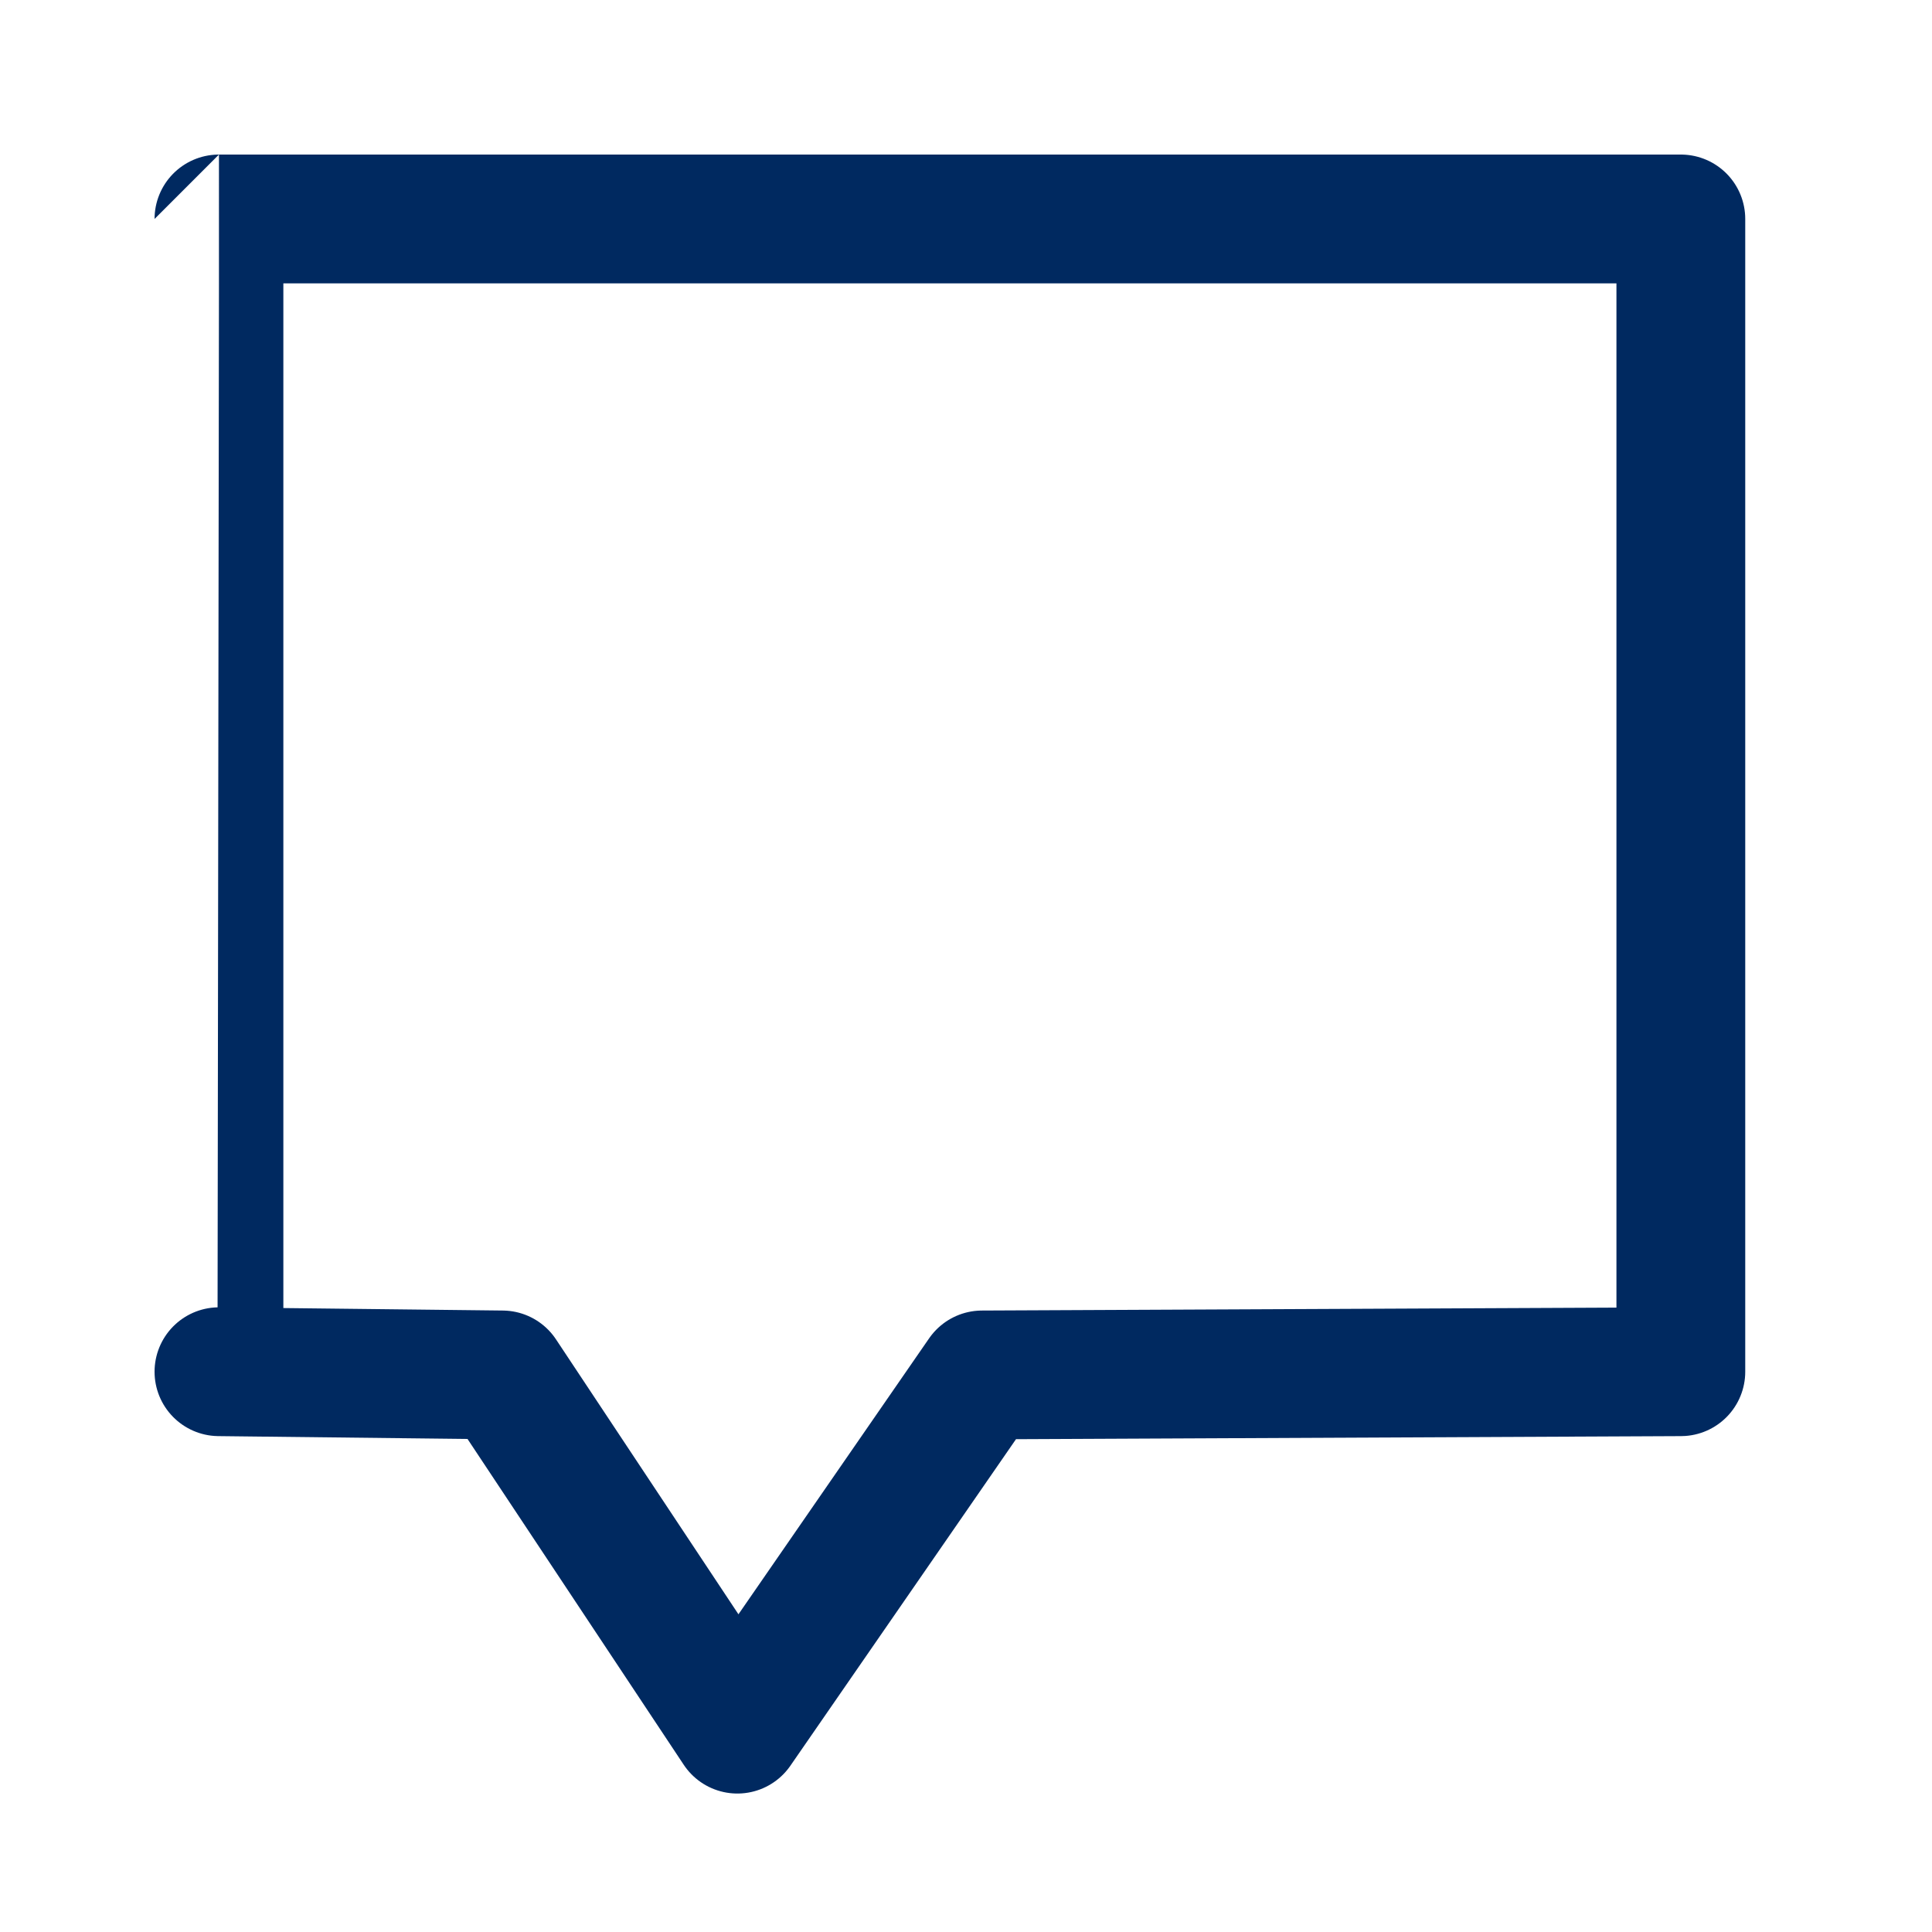
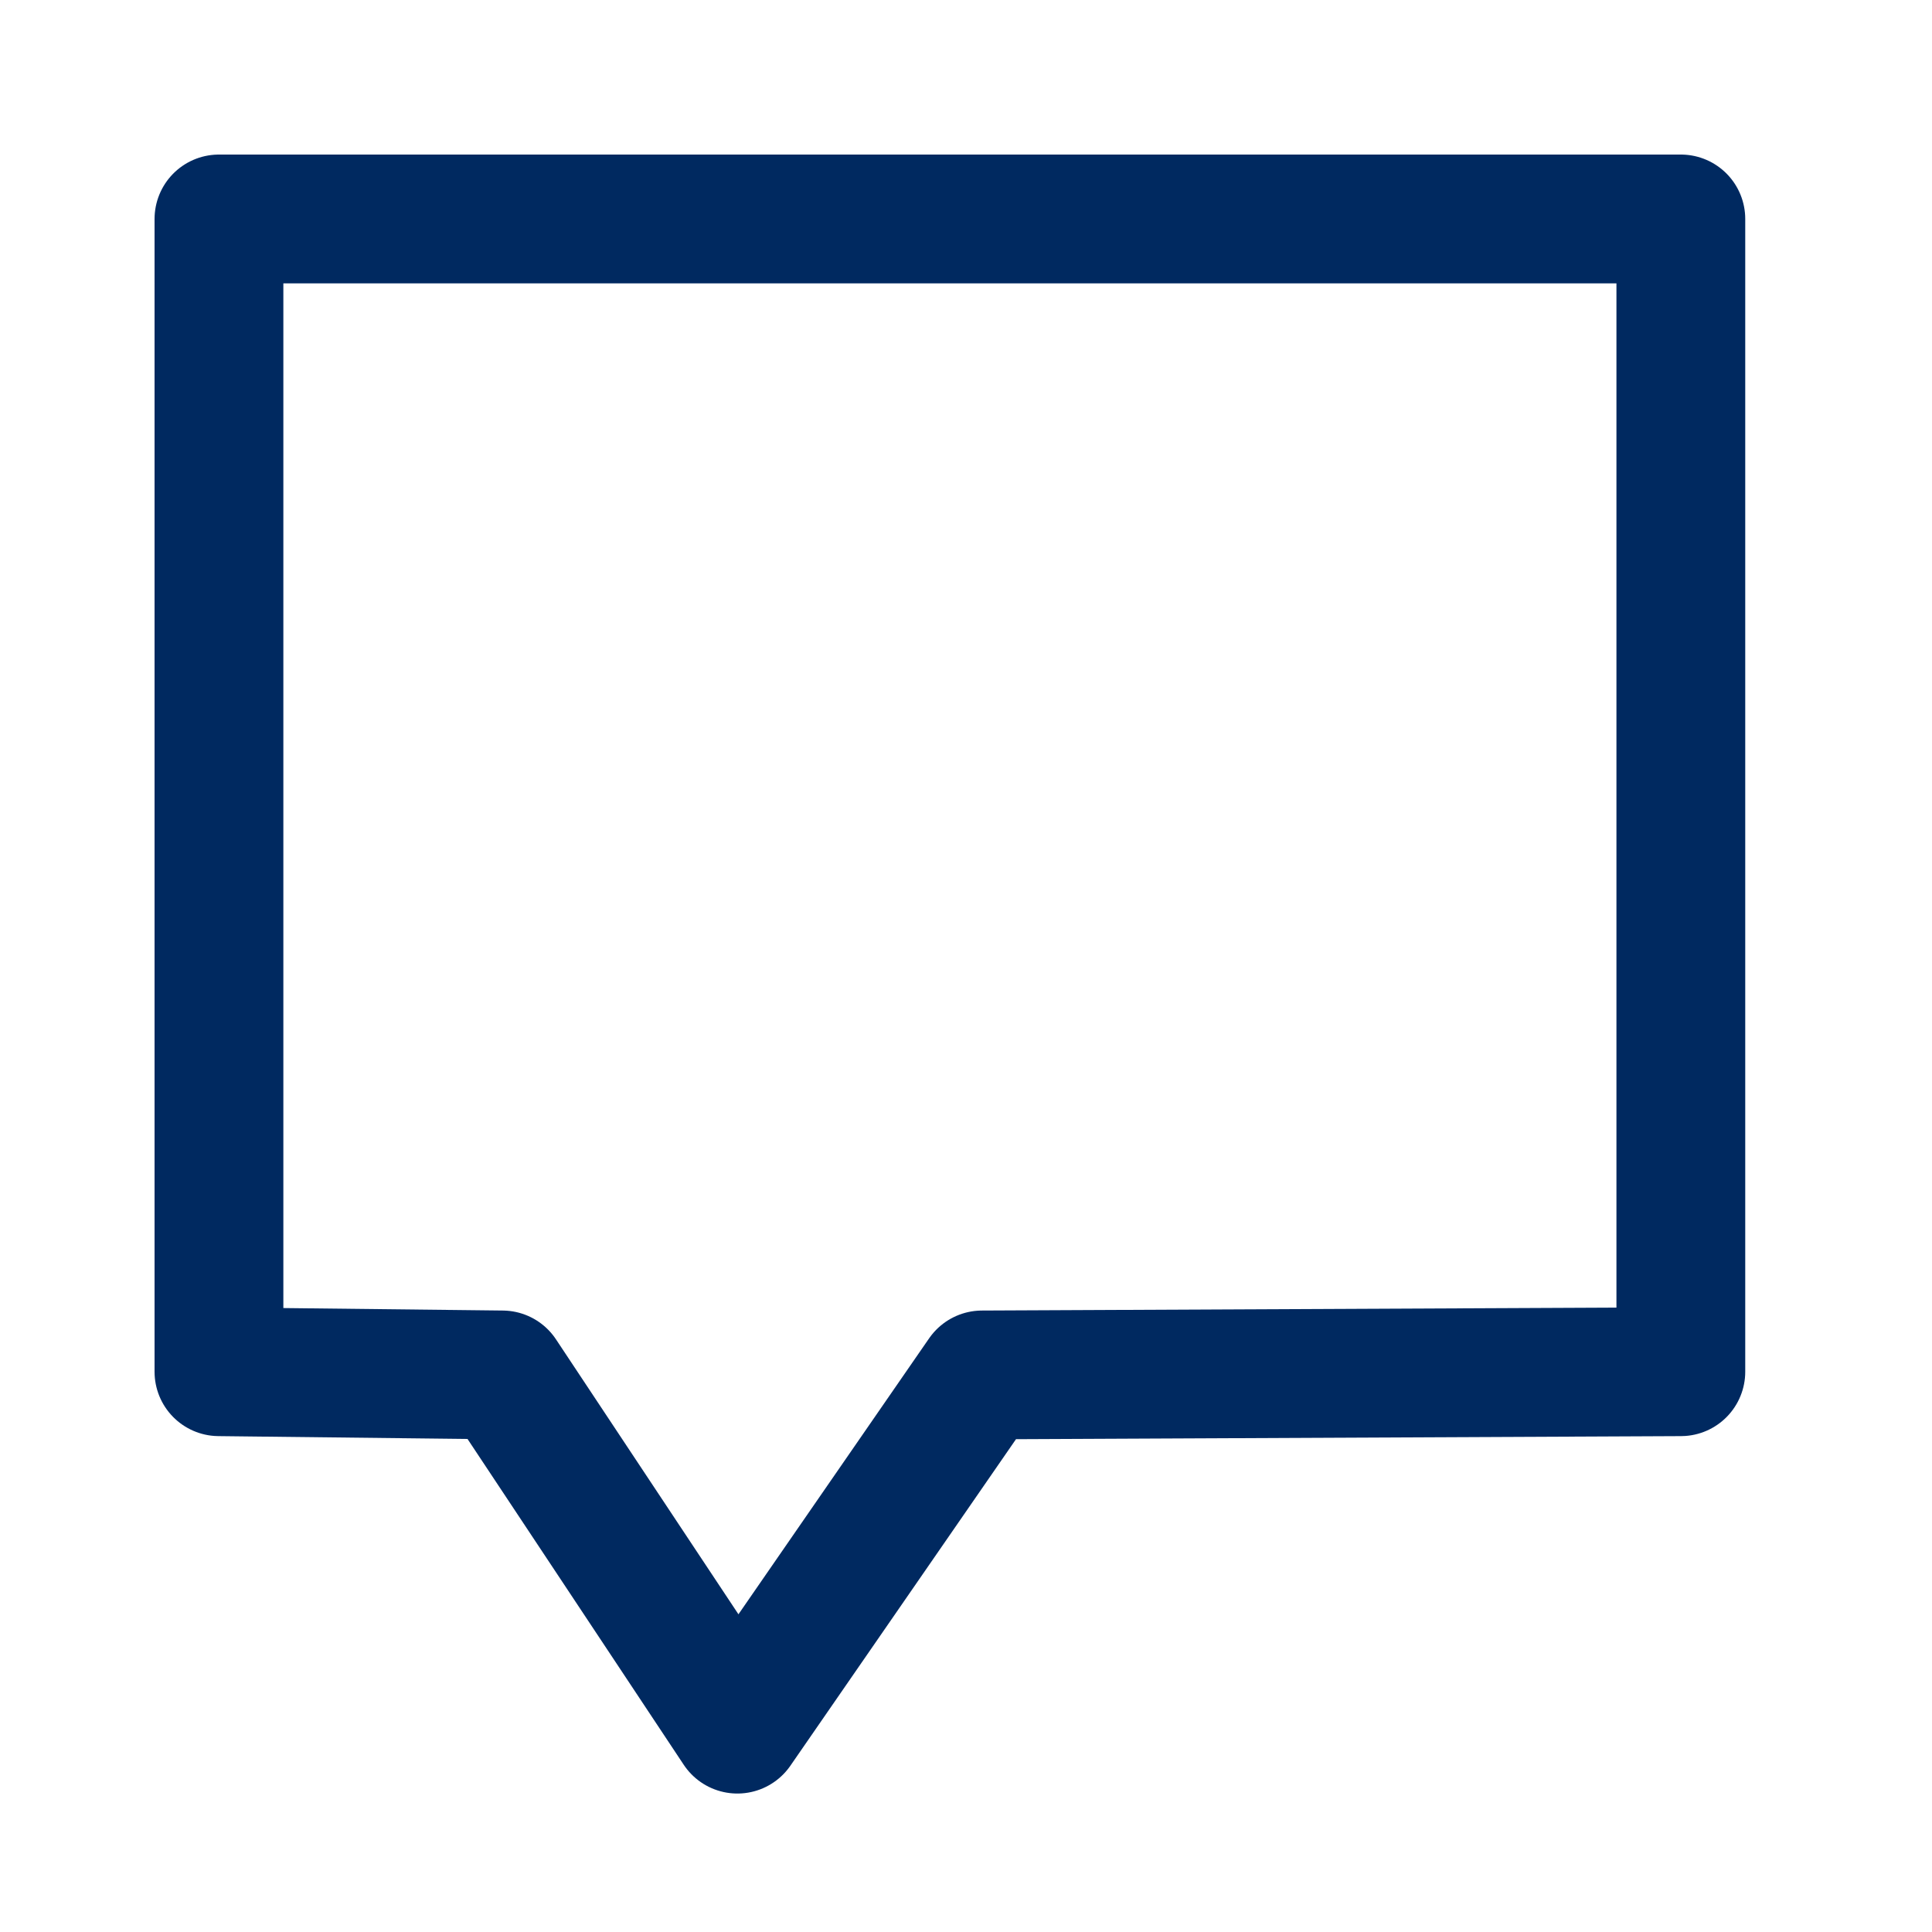
<svg xmlns="http://www.w3.org/2000/svg" version="1.1" id="Ebene_1" x="0px" y="0px" viewBox="0 0 60 60" style="enable-background:new 0 0 60 60;" xml:space="preserve">
  <style type="text/css">
	.st0{fill:none;stroke:#002960;stroke-width:4;stroke-linecap:round;stroke-linejoin:round;}
</style>
  <g id="Gruppe_2003" transform="translate(0 0)">
    <g>
      <g id="Gruppe_2002" transform="translate(0 0)">
-         <path id="Pfad_1703" class="st0" d="M6.8,6.8h45.4v35.8l-21.7,0.1l-7.6,11l-7.3-11l-8.8-0.1C6.8,42.6,6.8,6.8,6.8,6.8z" />
+         <path id="Pfad_1703" class="st0" d="M6.8,6.8h45.4v35.8l-21.7,0.1l-7.6,11l-7.3-11l-8.8-0.1z" />
      </g>
    </g>
  </g>
</svg>